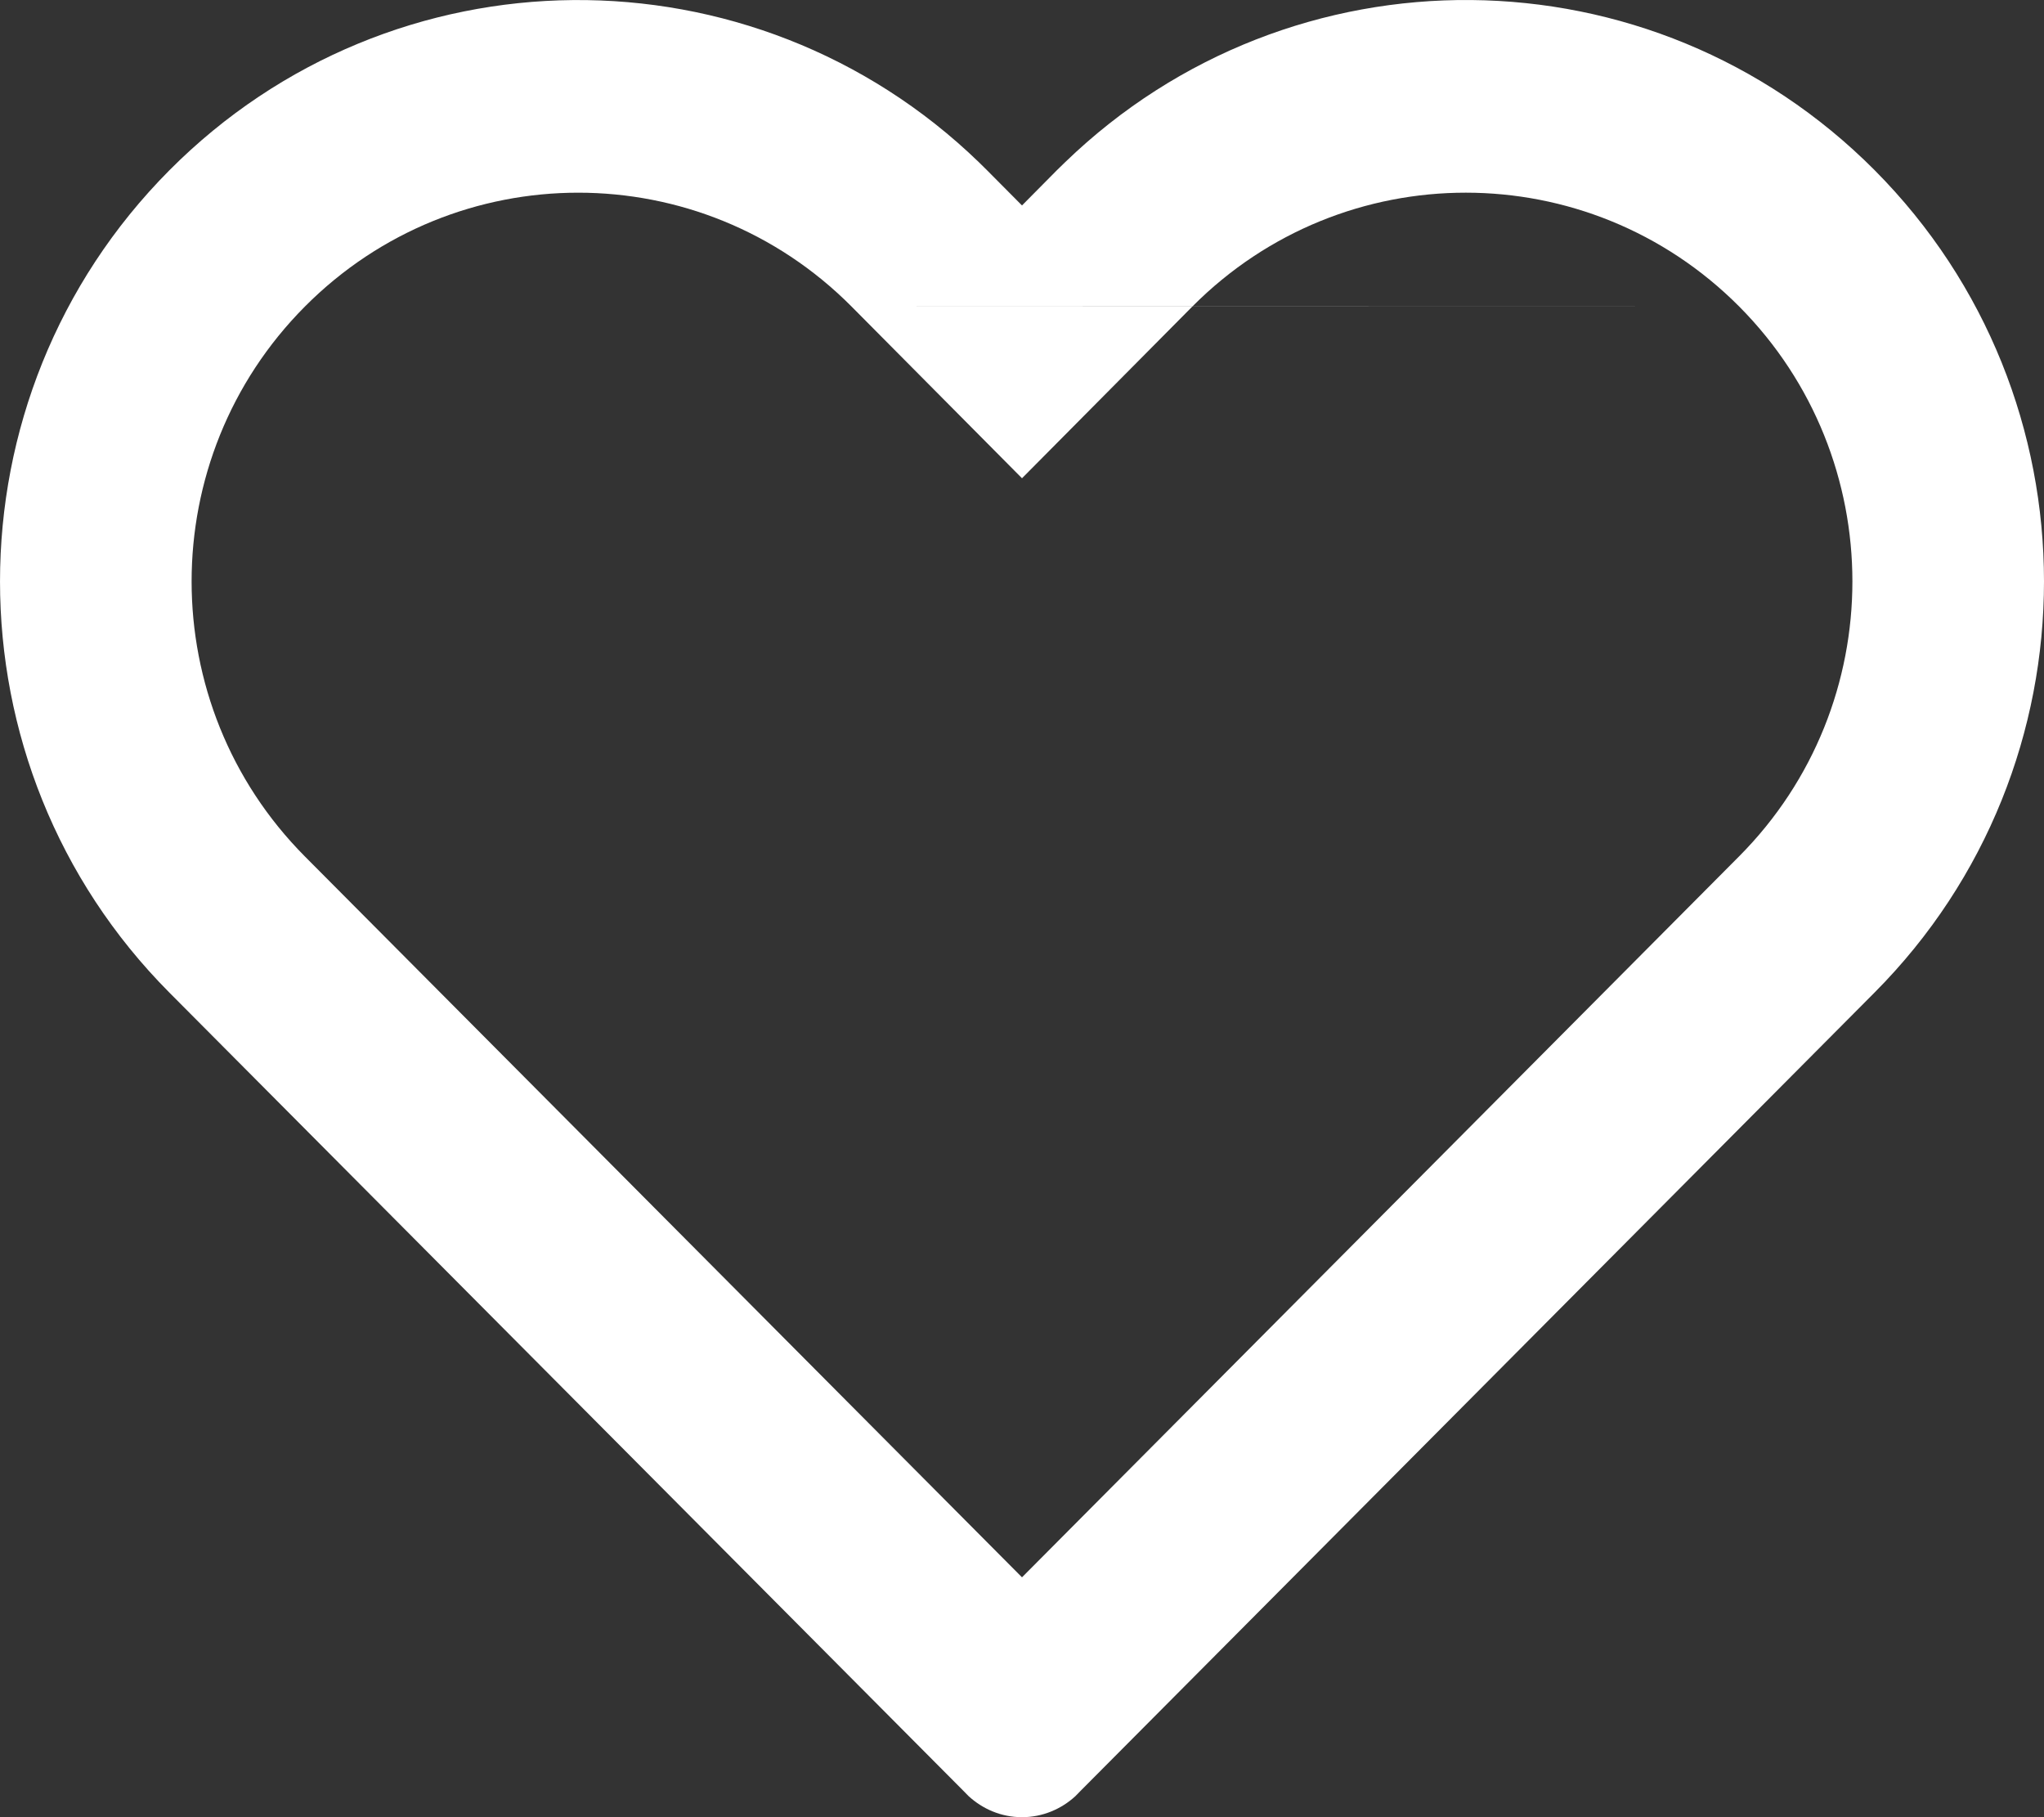
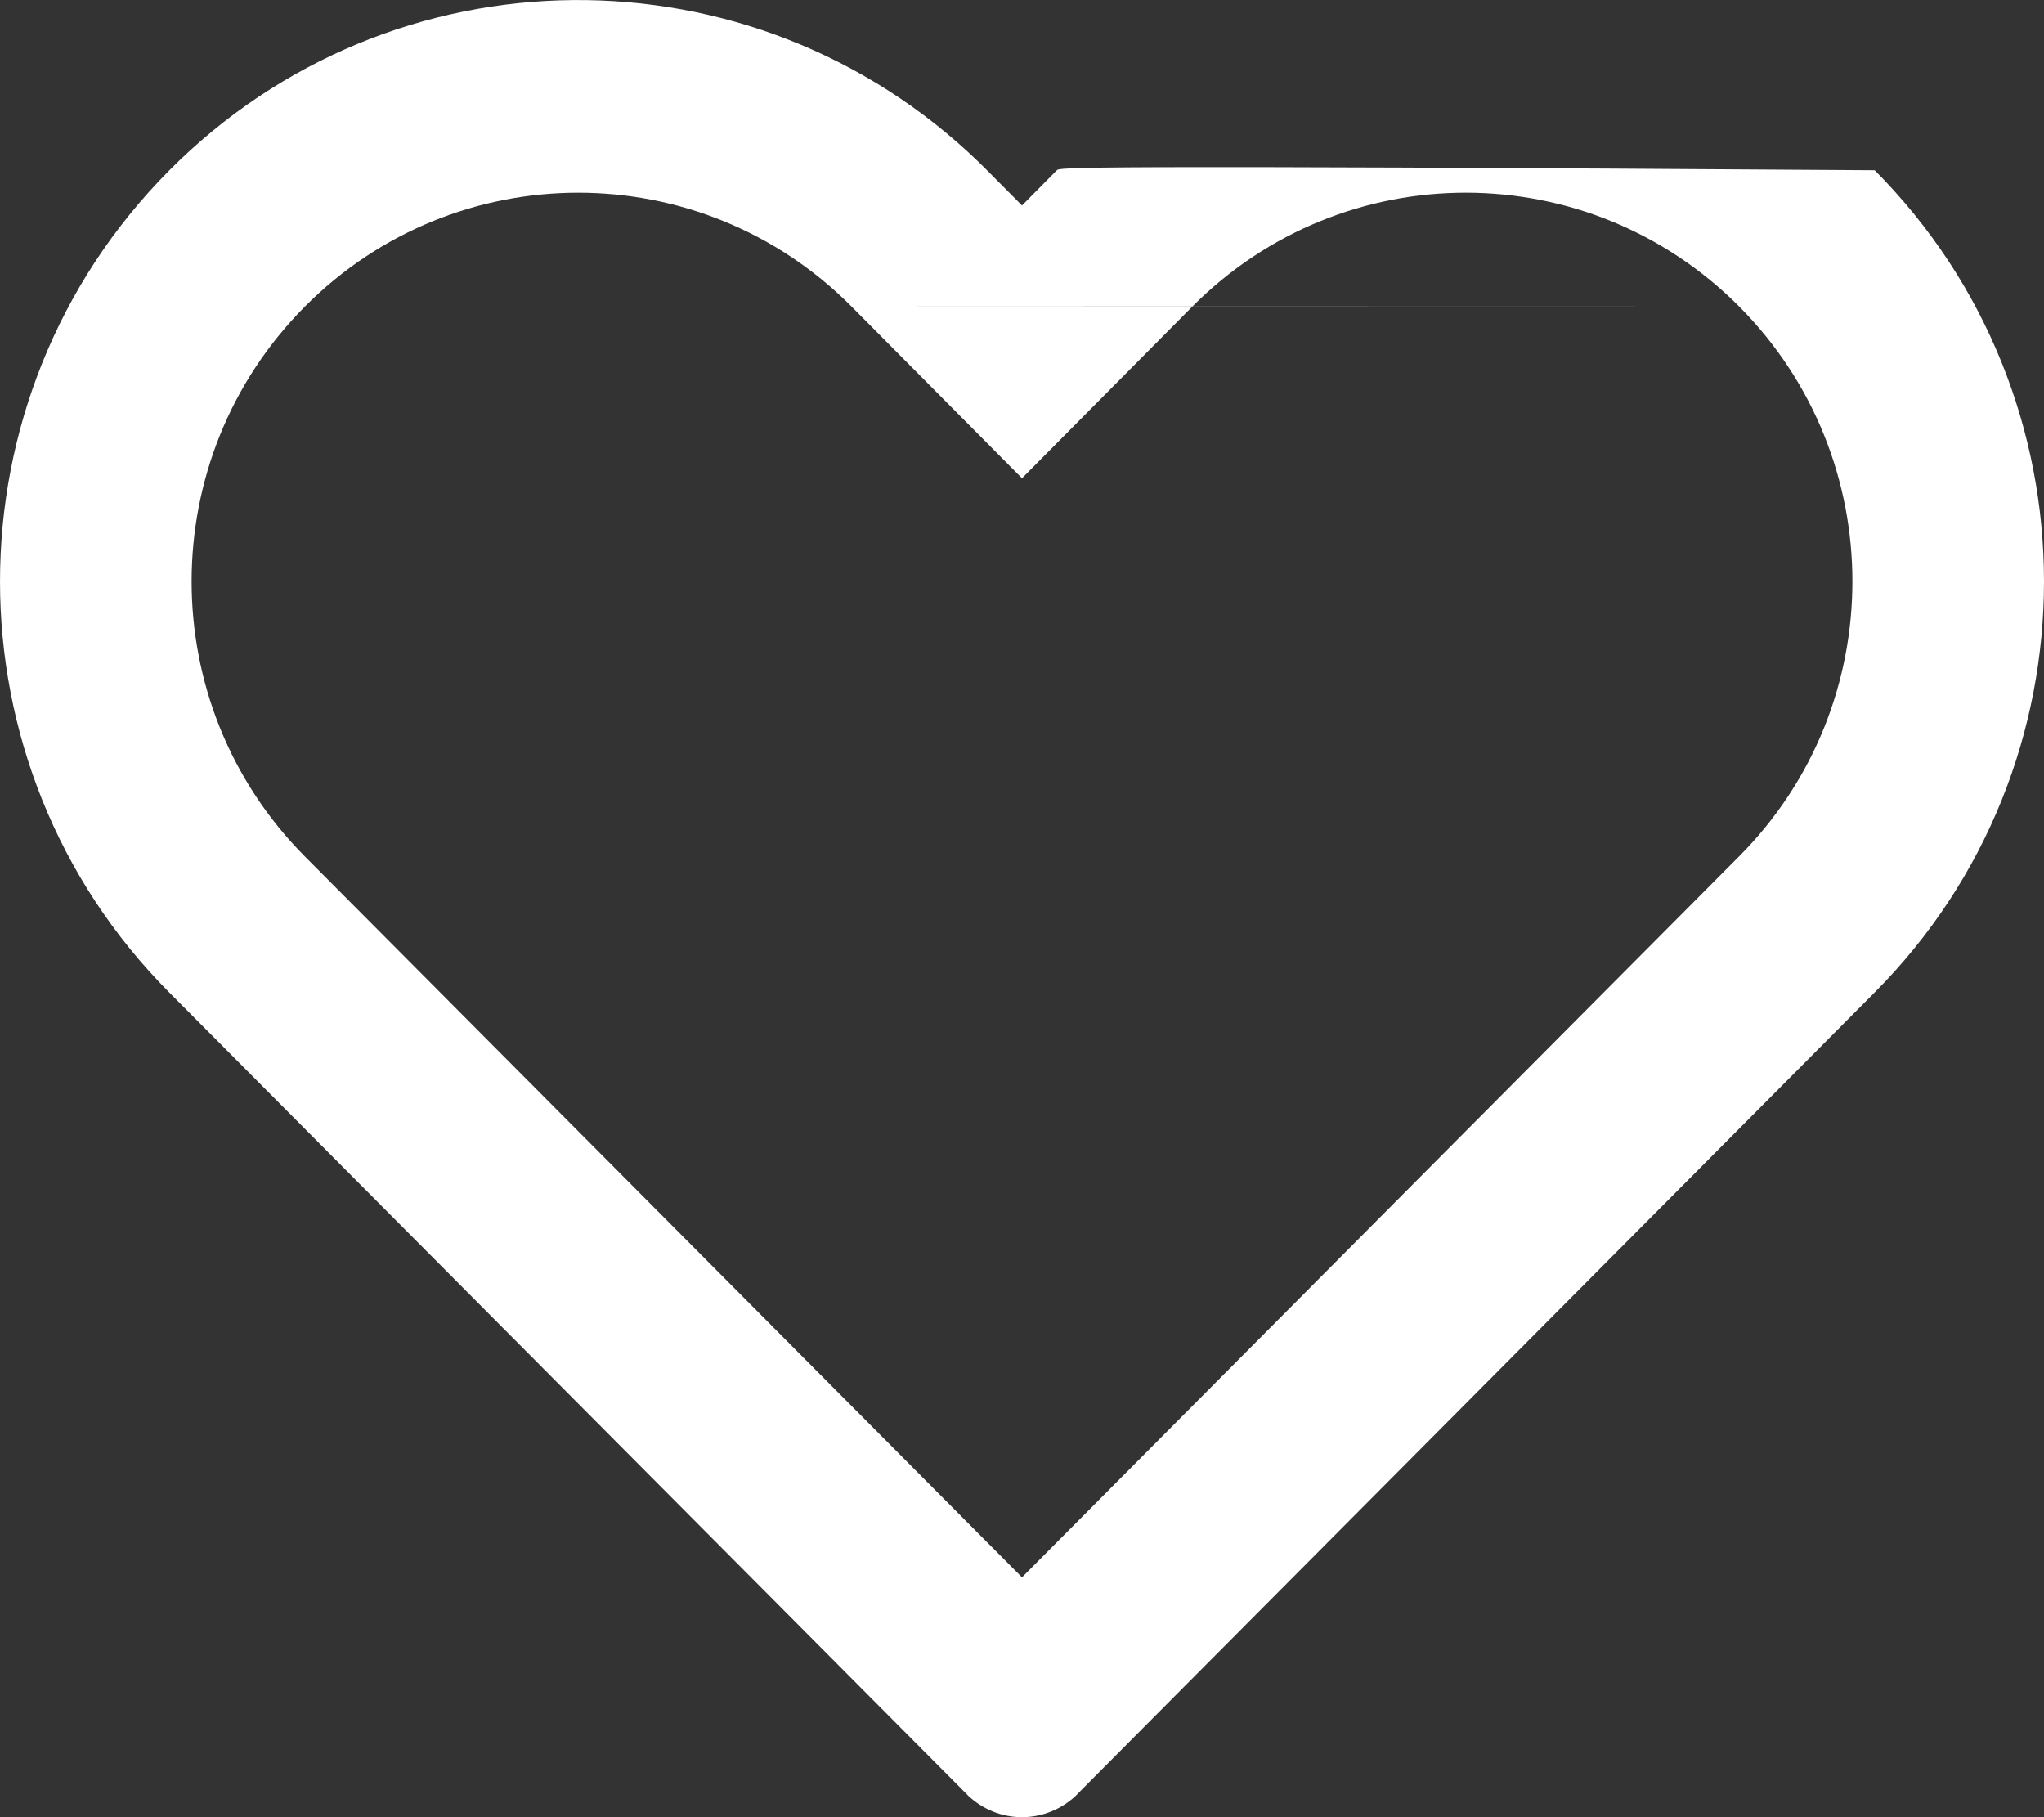
<svg xmlns="http://www.w3.org/2000/svg" width="18" height="16" viewBox="0 0 18 16" fill="none">
  <rect x="0" y="0" width="18" height="16" fill="#333333" stroke="none" />
-   <path fill-rule="evenodd" clip-rule="evenodd" d="M8.62 1.428C6.626 -0.499 3.456 -0.475 1.492 1.499C-0.497 3.499 -0.497 6.74 1.491 8.739L8.486 15.77L8.528 15.813C8.653 15.928 8.817 16 9 16C9.181 16 9.345 15.929 9.469 15.816L9.517 15.767L16.509 8.738C18.497 6.74 18.497 3.498 16.509 1.499C14.544 -0.476 11.374 -0.499 9.38 1.428C9.356 1.451 9.331 1.475 9.307 1.499L9 1.809L8.692 1.499C8.668 1.475 8.644 1.451 8.62 1.428ZM7.499 2.699C6.169 1.362 4.014 1.363 2.685 2.699C1.355 4.036 1.355 6.202 2.684 7.54C2.684 7.54 2.684 7.54 2.684 7.54L9 13.888L15.316 7.539C16.645 6.203 16.645 4.036 15.316 2.699C15.316 2.699 15.316 2.699 15.316 2.699M10.501 2.698C11.831 1.362 13.986 1.363 15.316 2.699L10.501 2.698ZM10.501 2.698C10.501 2.698 10.501 2.699 10.501 2.698L9 4.211L7.499 2.699C7.499 2.699 7.499 2.698 7.499 2.699" fill="white" style="fill:white;fill-opacity:1;" />
+   <path fill-rule="evenodd" clip-rule="evenodd" d="M8.62 1.428C6.626 -0.499 3.456 -0.475 1.492 1.499C-0.497 3.499 -0.497 6.74 1.491 8.739L8.486 15.77L8.528 15.813C8.653 15.928 8.817 16 9 16C9.181 16 9.345 15.929 9.469 15.816L9.517 15.767L16.509 8.738C18.497 6.74 18.497 3.498 16.509 1.499C9.356 1.451 9.331 1.475 9.307 1.499L9 1.809L8.692 1.499C8.668 1.475 8.644 1.451 8.62 1.428ZM7.499 2.699C6.169 1.362 4.014 1.363 2.685 2.699C1.355 4.036 1.355 6.202 2.684 7.54C2.684 7.54 2.684 7.54 2.684 7.54L9 13.888L15.316 7.539C16.645 6.203 16.645 4.036 15.316 2.699C15.316 2.699 15.316 2.699 15.316 2.699M10.501 2.698C11.831 1.362 13.986 1.363 15.316 2.699L10.501 2.698ZM10.501 2.698C10.501 2.698 10.501 2.699 10.501 2.698L9 4.211L7.499 2.699C7.499 2.699 7.499 2.698 7.499 2.699" fill="white" style="fill:white;fill-opacity:1;" />
</svg>